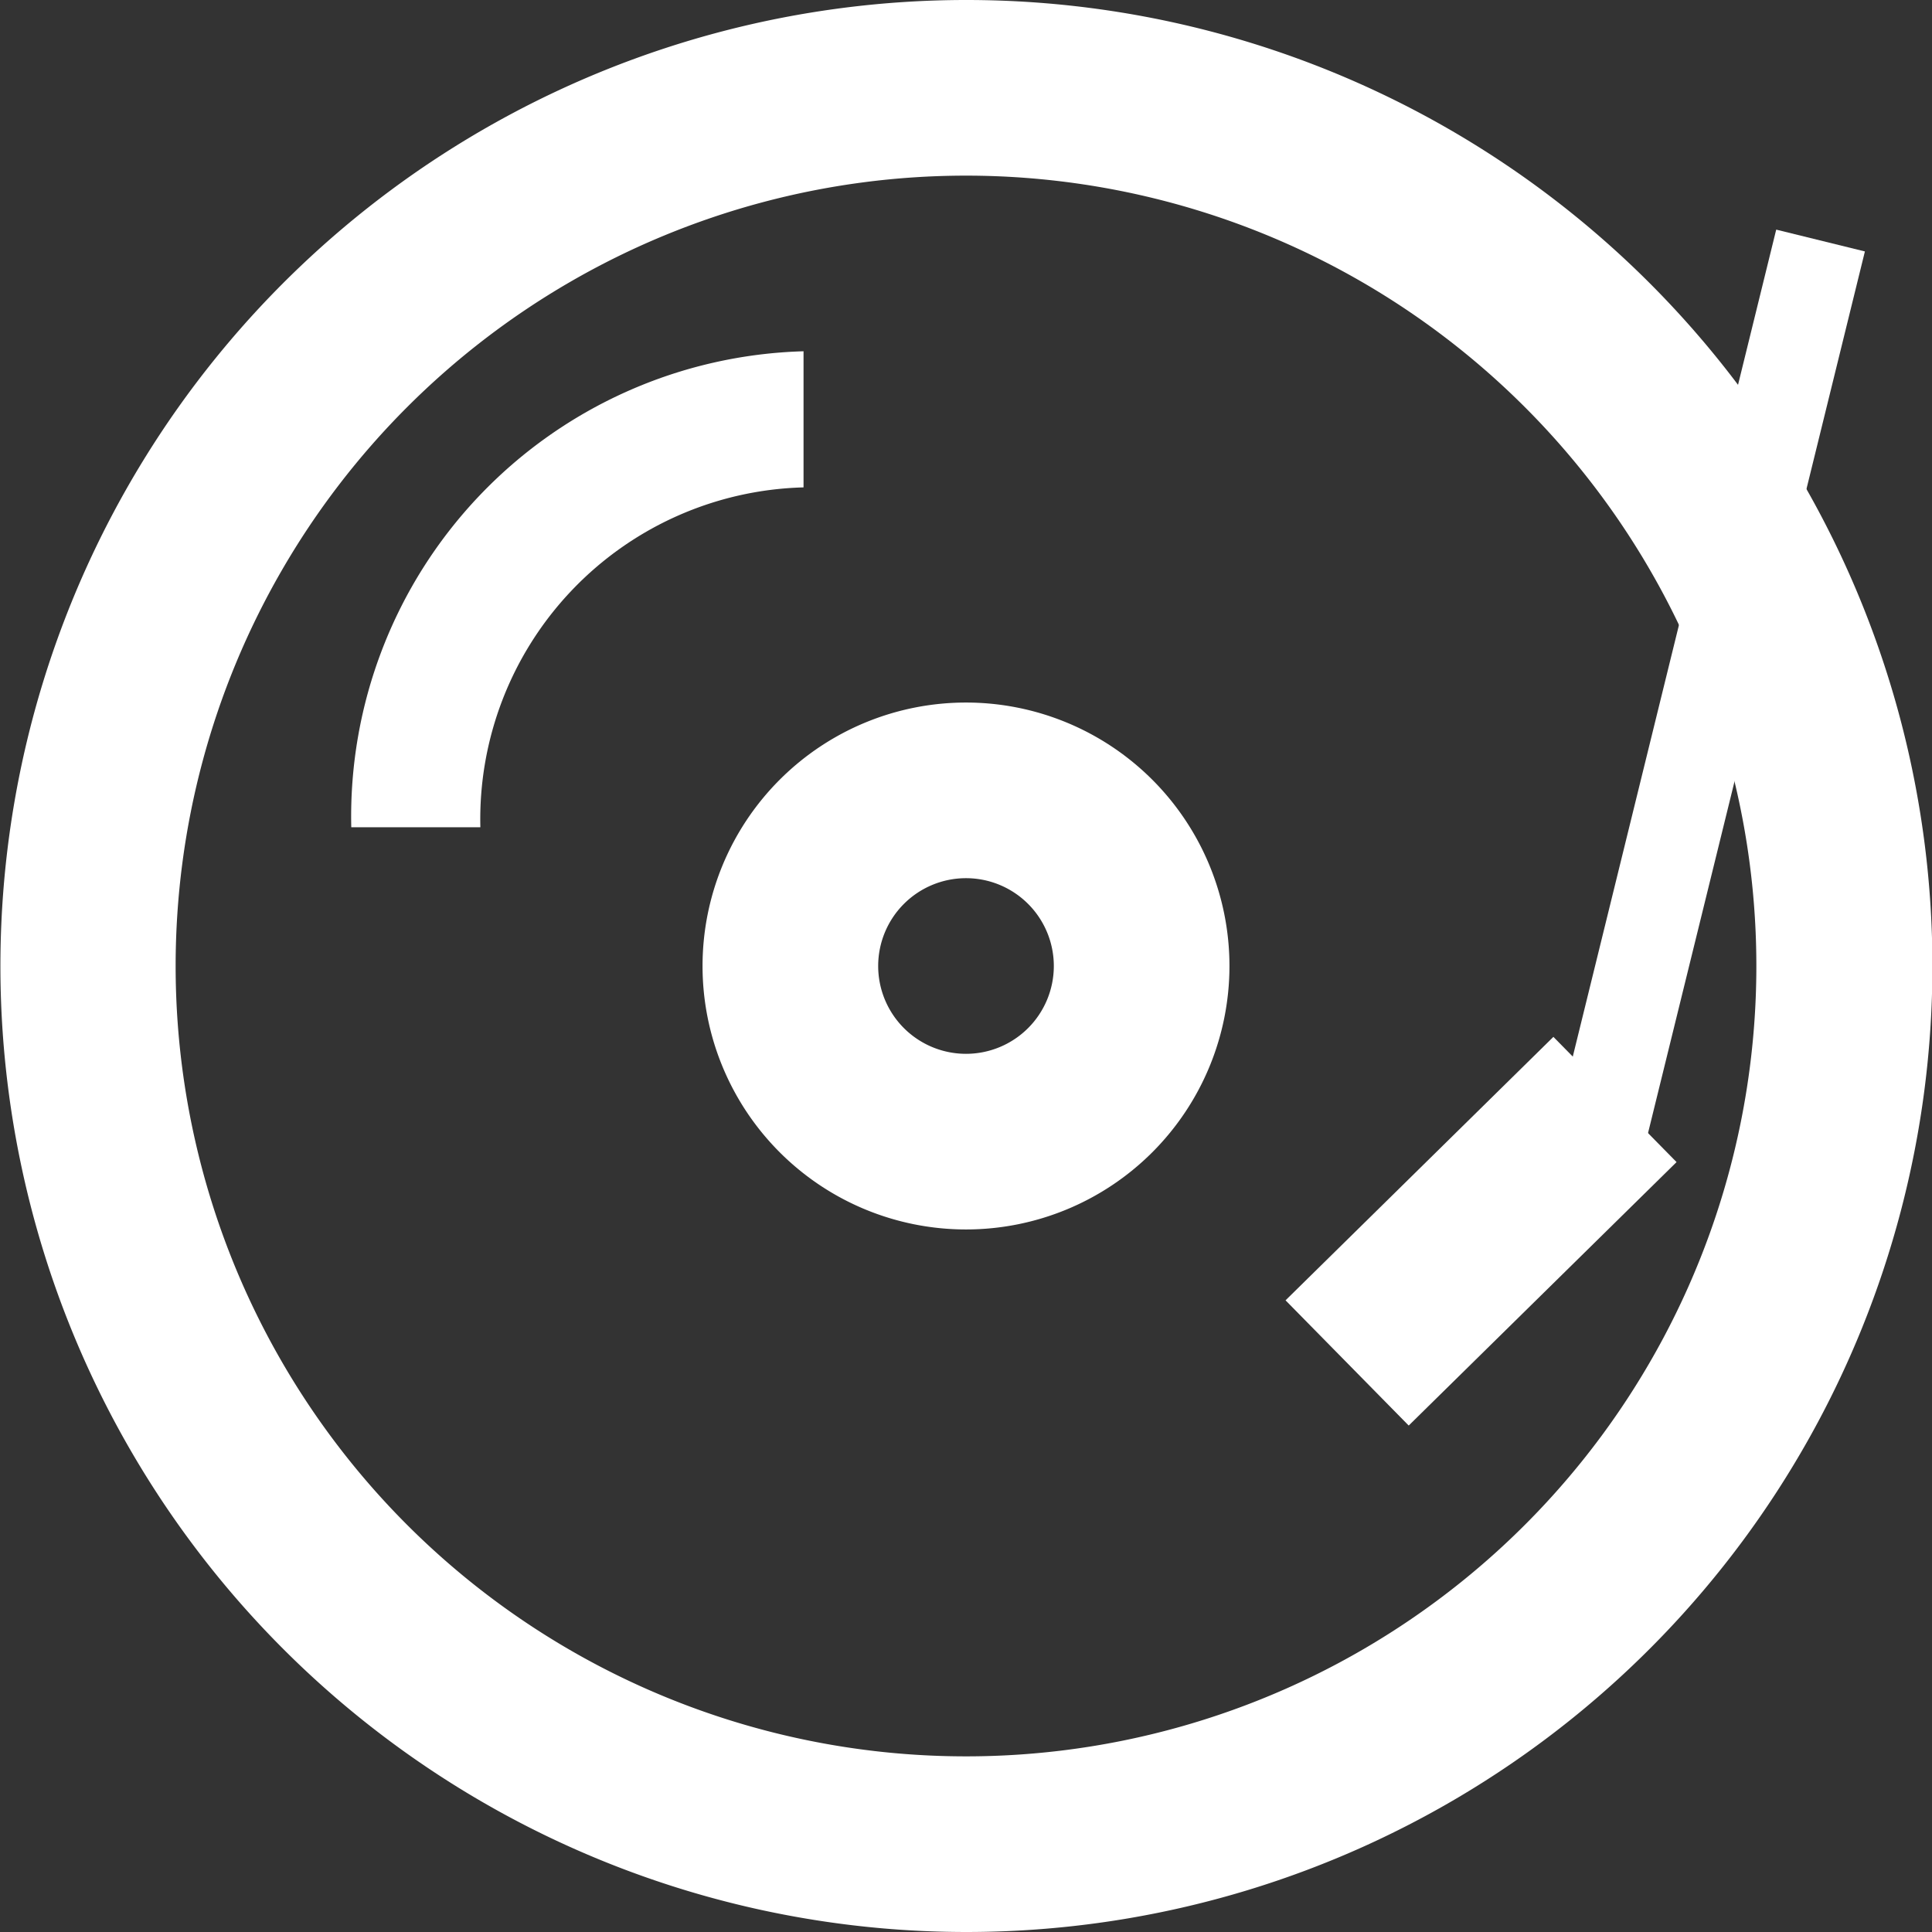
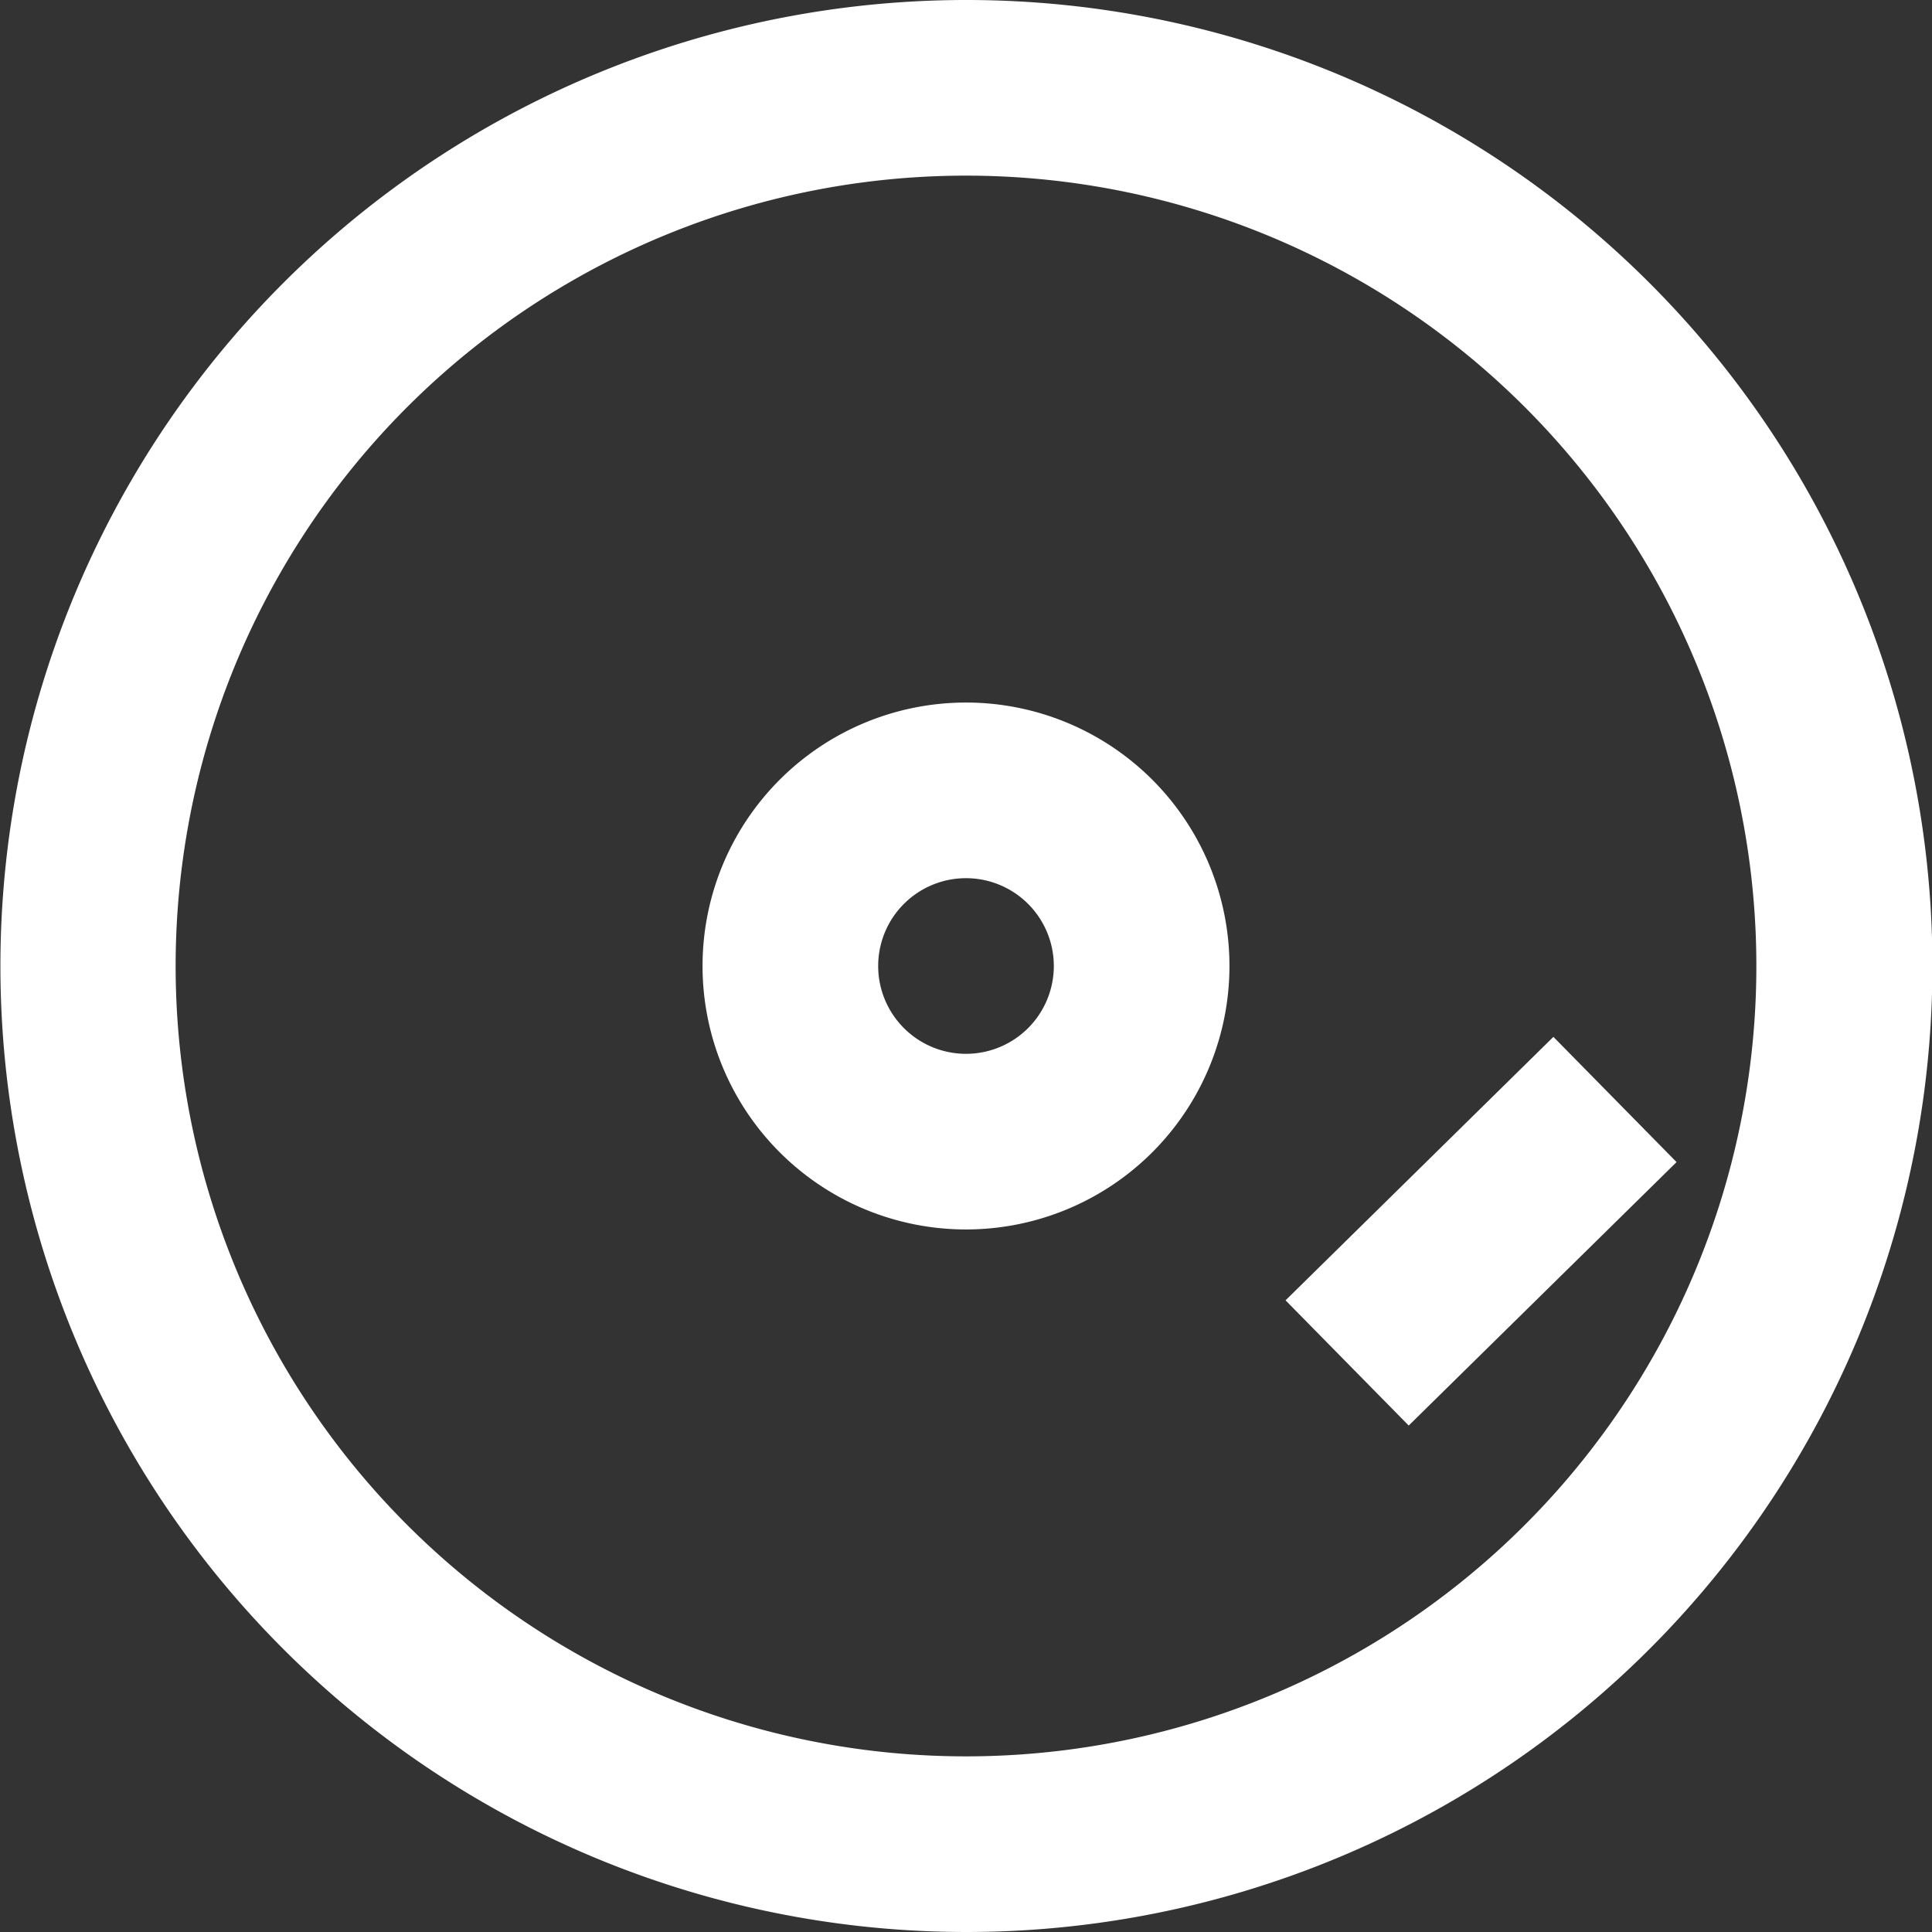
<svg xmlns="http://www.w3.org/2000/svg" viewBox="0 0 22 22">
  <rect x="0" y="0" width="22" height="22" fill="#333333" stroke="none" />
  <g id="Capa_2" data-name="Capa 2">
    <g id="Capa_1-2" data-name="Capa 1">
      <path d="M11,8a3,3,0,1,0,3,3A3,3,0,0,0,11,8Zm-1,3a1,1,0,1,0,1-1A1,1,0,0,0,10,11Z" style="fill:#fff;fill-rule:evenodd" />
-       <path d="M4,9.42A5.3,5.3,0,0,1,9.15,4V5.55A3.78,3.78,0,0,0,5.47,9.42Z" style="fill:#fff" />
      <path d="M11,0A11,11,0,1,0,21.22,6.92,11,11,0,0,0,11,0ZM2,11a9,9,0,1,0,9-9A9,9,0,0,0,2,11Z" style="fill:#fff;fill-rule:evenodd" />
      <line x1="18.39" y1="12.52" x2="15.34" y2="15.52" style="fill:none;stroke:#fff;stroke-miterlimit:10;stroke-width:2px" />
-       <rect x="18.92" y="2.58" width="1.04" height="10.8" transform="translate(2.47 -4.41) rotate(13.82)" style="fill:#fff" />
    </g>
  </g>
</svg>